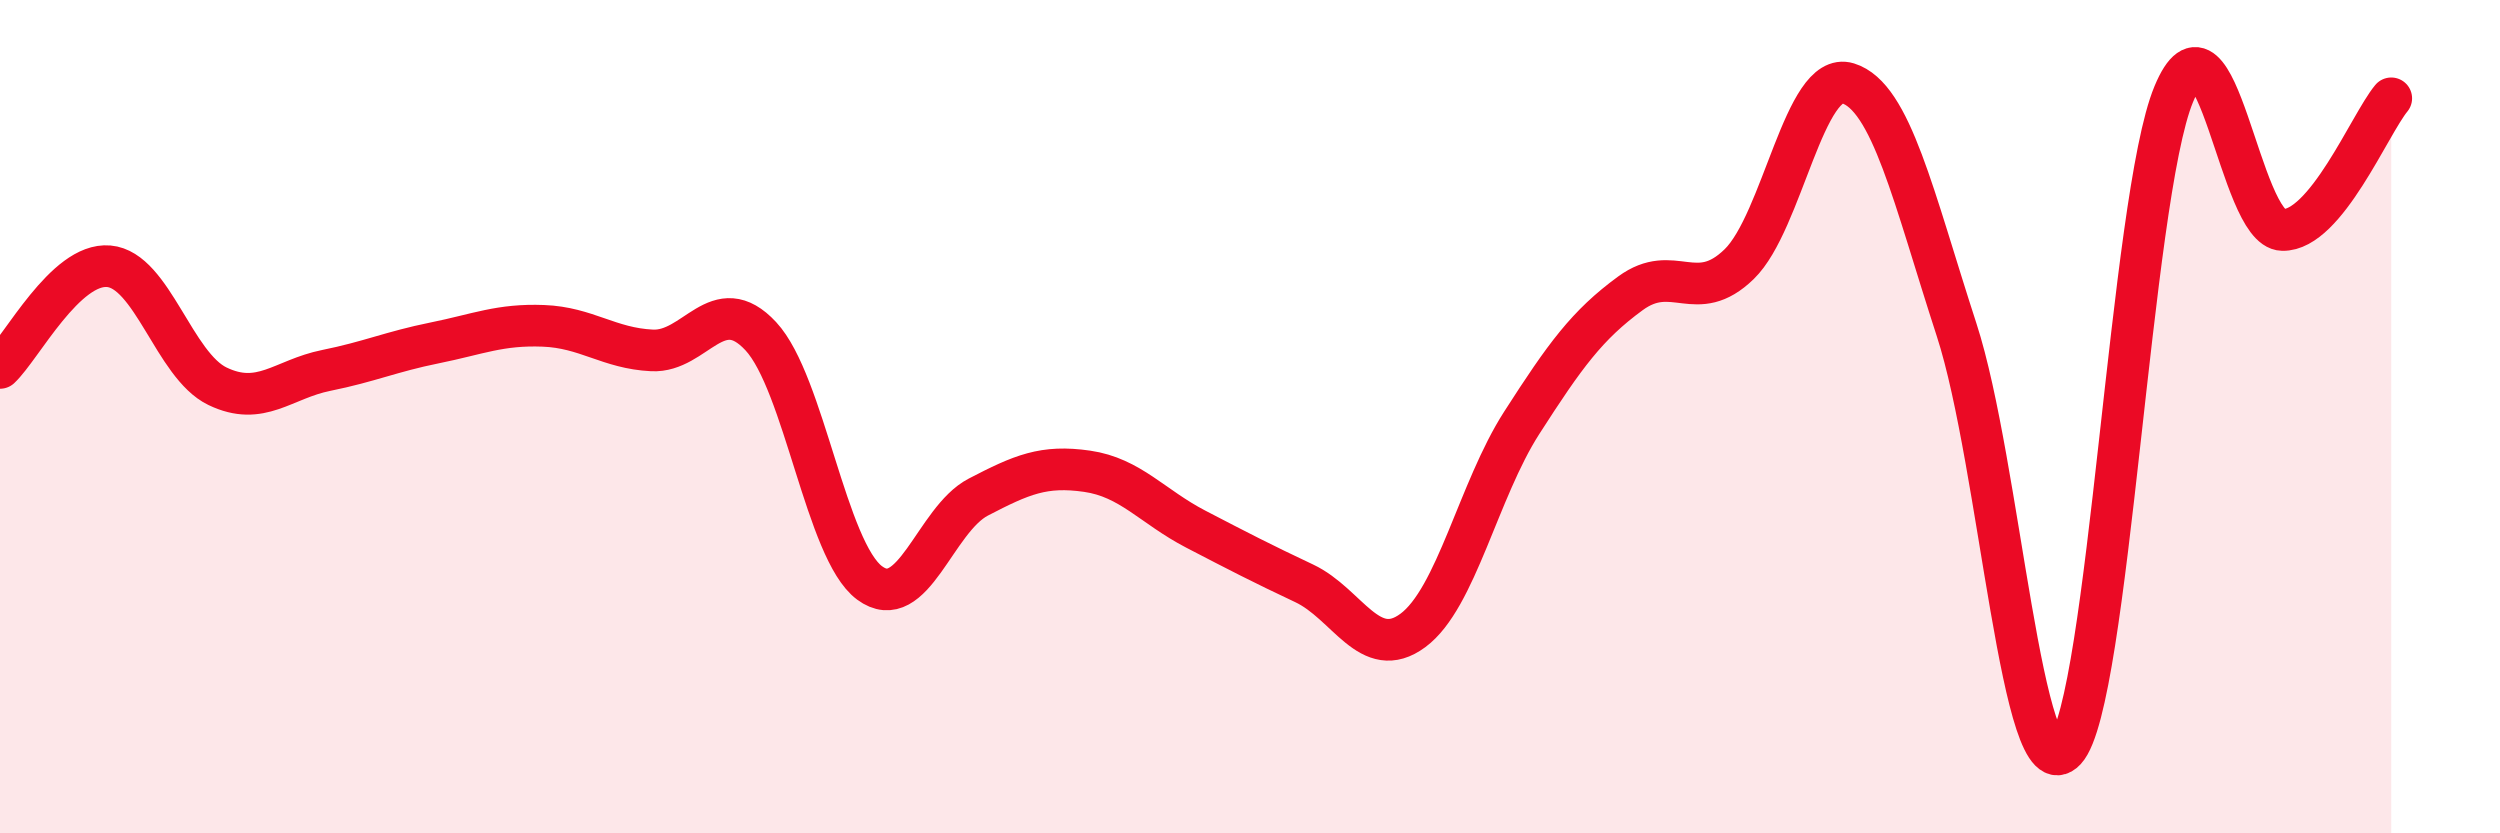
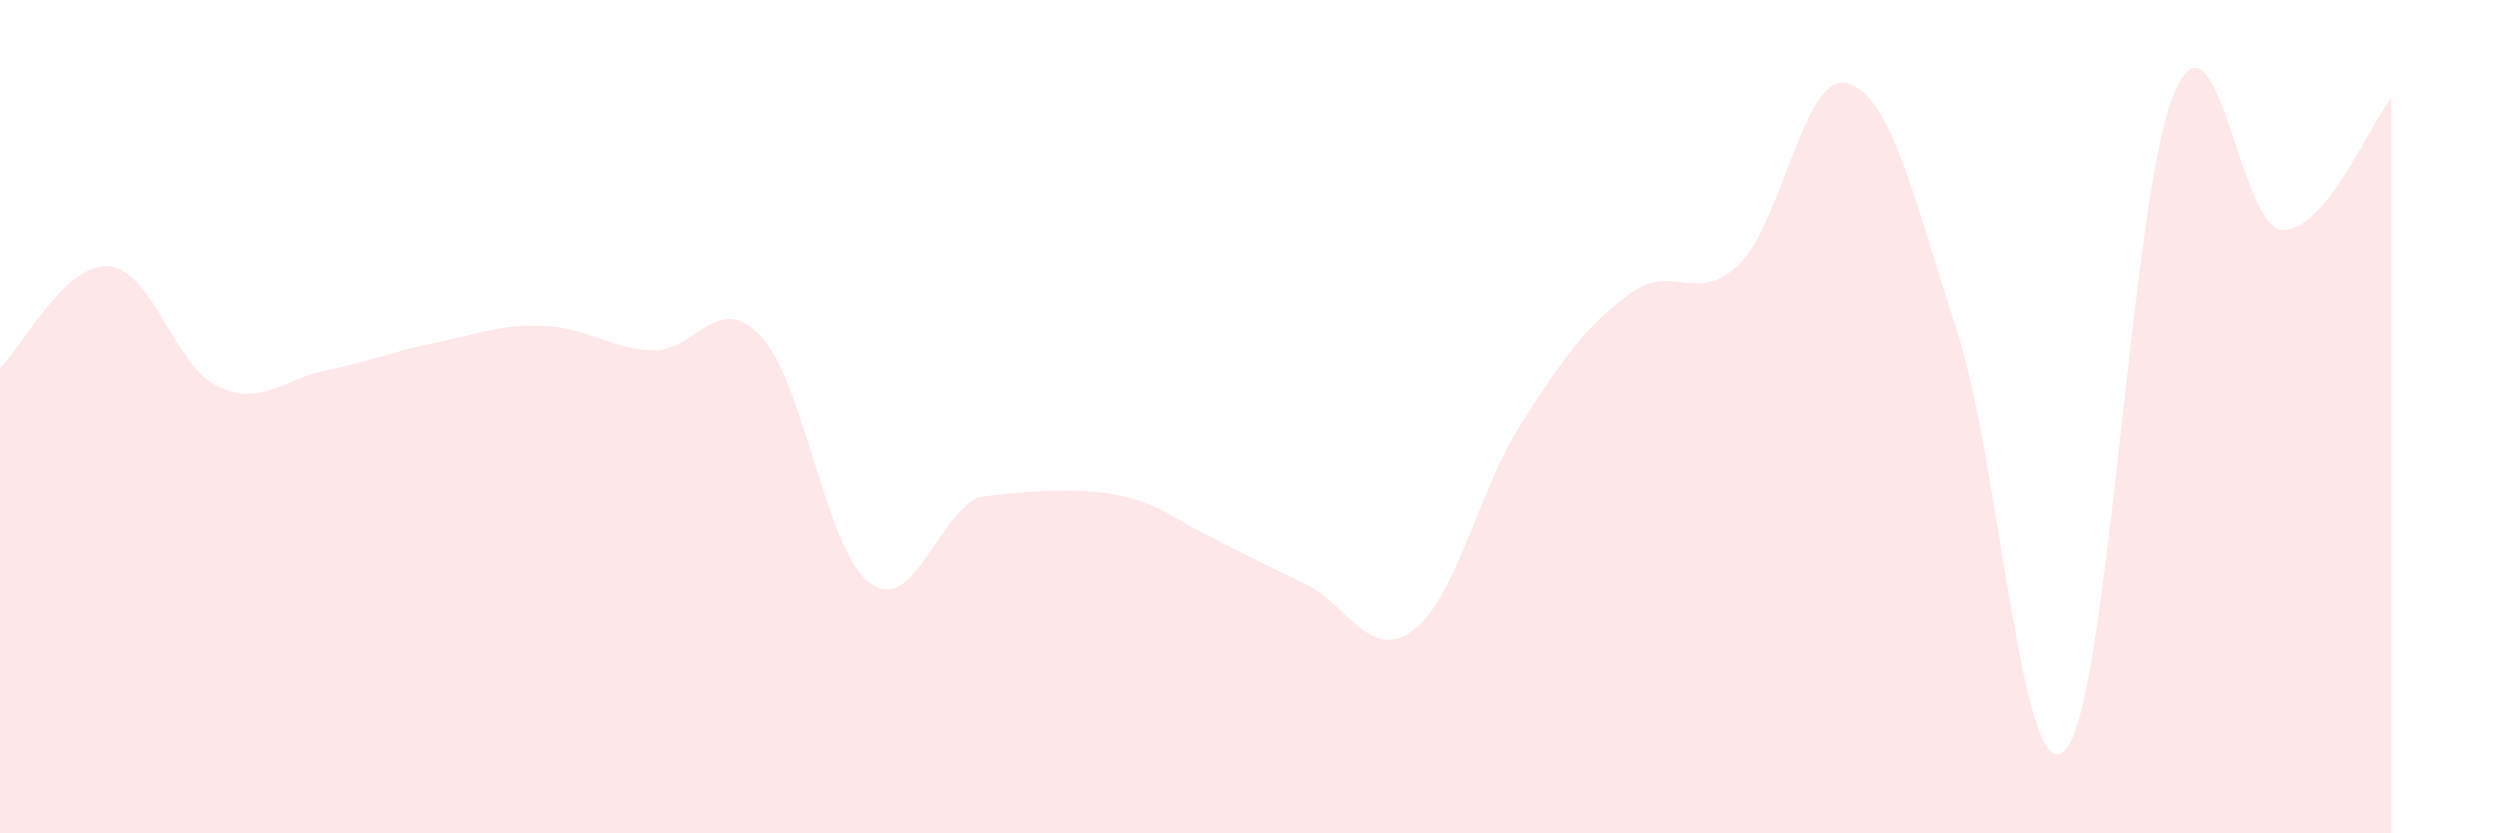
<svg xmlns="http://www.w3.org/2000/svg" width="60" height="20" viewBox="0 0 60 20">
-   <path d="M 0,8.83 C 0.52,8.34 1.57,6.3 2.61,6.39 C 3.65,6.48 4.18,8.77 5.22,9.27 C 6.26,9.77 6.79,9.1 7.83,8.89 C 8.87,8.68 9.39,8.44 10.43,8.23 C 11.47,8.02 12,7.78 13.04,7.82 C 14.08,7.86 14.61,8.36 15.65,8.41 C 16.69,8.46 17.22,6.95 18.26,8.07 C 19.3,9.19 19.83,13.22 20.87,13.99 C 21.91,14.76 22.44,12.47 23.48,11.93 C 24.52,11.39 25.05,11.16 26.09,11.31 C 27.13,11.46 27.66,12.16 28.7,12.7 C 29.74,13.24 30.26,13.51 31.3,14 C 32.34,14.49 32.87,15.9 33.91,15.13 C 34.95,14.36 35.48,11.77 36.52,10.15 C 37.56,8.53 38.09,7.8 39.13,7.04 C 40.17,6.28 40.7,7.35 41.74,6.34 C 42.78,5.33 43.31,1.68 44.35,2 C 45.39,2.32 45.92,4.72 46.96,7.92 C 48,11.12 48.53,19.13 49.57,18 C 50.61,16.87 51.13,4.76 52.17,2.26 C 53.21,-0.24 53.74,5.5 54.78,5.52 C 55.82,5.54 56.87,2.99 57.39,2.36L57.39 20L0 20Z" fill="#EB0A25" opacity="0.1" stroke-linecap="round" stroke-linejoin="round" />
-   <path d="M 0,8.83 C 0.52,8.34 1.57,6.3 2.61,6.39 C 3.65,6.48 4.18,8.77 5.22,9.27 C 6.26,9.77 6.79,9.1 7.83,8.89 C 8.87,8.68 9.39,8.44 10.43,8.23 C 11.47,8.02 12,7.78 13.04,7.82 C 14.08,7.86 14.61,8.36 15.65,8.41 C 16.69,8.46 17.22,6.95 18.26,8.07 C 19.3,9.19 19.83,13.22 20.87,13.99 C 21.91,14.76 22.44,12.47 23.48,11.93 C 24.52,11.39 25.05,11.16 26.09,11.31 C 27.13,11.46 27.66,12.16 28.7,12.7 C 29.74,13.24 30.26,13.51 31.3,14 C 32.34,14.49 32.87,15.9 33.91,15.13 C 34.95,14.36 35.48,11.77 36.52,10.15 C 37.56,8.53 38.09,7.8 39.13,7.04 C 40.17,6.28 40.7,7.35 41.74,6.34 C 42.78,5.33 43.31,1.68 44.35,2 C 45.39,2.32 45.92,4.72 46.96,7.92 C 48,11.12 48.53,19.13 49.57,18 C 50.61,16.87 51.13,4.76 52.17,2.26 C 53.21,-0.24 53.74,5.5 54.78,5.52 C 55.82,5.54 56.87,2.99 57.39,2.36" stroke="#EB0A25" stroke-width="1" fill="none" stroke-linecap="round" stroke-linejoin="round" />
+   <path d="M 0,8.83 C 0.52,8.34 1.57,6.3 2.61,6.39 C 3.65,6.48 4.18,8.77 5.22,9.27 C 6.26,9.77 6.79,9.1 7.83,8.89 C 8.87,8.68 9.39,8.44 10.43,8.23 C 11.47,8.02 12,7.78 13.04,7.82 C 14.08,7.86 14.61,8.36 15.65,8.41 C 16.69,8.46 17.22,6.95 18.26,8.07 C 19.3,9.19 19.83,13.22 20.87,13.99 C 21.91,14.76 22.44,12.47 23.48,11.93 C 27.13,11.46 27.66,12.16 28.7,12.7 C 29.74,13.24 30.26,13.51 31.3,14 C 32.34,14.49 32.87,15.9 33.91,15.13 C 34.95,14.36 35.48,11.77 36.52,10.15 C 37.56,8.53 38.09,7.8 39.13,7.04 C 40.17,6.28 40.7,7.35 41.74,6.34 C 42.78,5.33 43.31,1.68 44.35,2 C 45.39,2.32 45.92,4.72 46.96,7.92 C 48,11.12 48.53,19.13 49.57,18 C 50.61,16.87 51.13,4.76 52.17,2.26 C 53.21,-0.24 53.74,5.5 54.78,5.52 C 55.82,5.54 56.87,2.99 57.39,2.36L57.39 20L0 20Z" fill="#EB0A25" opacity="0.1" stroke-linecap="round" stroke-linejoin="round" />
</svg>